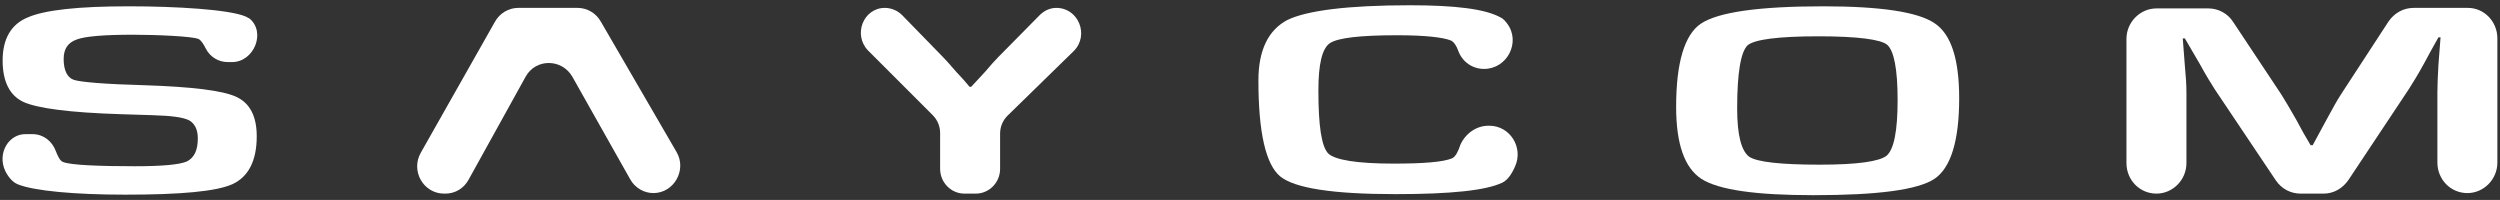
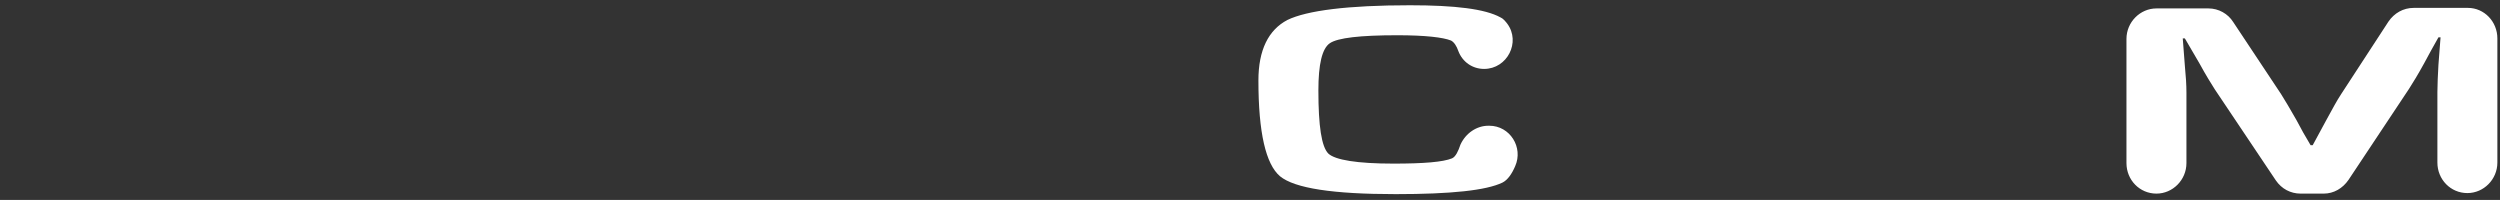
<svg xmlns="http://www.w3.org/2000/svg" version="1.1" id="Layer_1" x="0px" y="0px" viewBox="0 0 475.2 38" style="enable-background:new 0 0 475.2 38;" xml:space="preserve">
  <rect x="0" y="0" width="475.2" height="38" fill="#333333" stroke="none" />
  <style type="text/css">
	.st0{fill-rule:evenodd;clip-rule:evenodd;fill:#FFFFFF;}
</style>
  <g>
    <g>
      <path class="st0" d="M474.7,7.3l0,23.6c0,3.2-2.6,5.8-5.7,5.8h0c-3.2,0-5.7-2.6-5.7-5.8l0-13.4c0-1.5,0.1-3.3,0.2-5.2l0.2-2.6    l0.2-2.6l-0.4,0l-1.4,2.5l-1.3,2.4c-1.2,2.2-2.2,3.8-2.9,4.9l-11.5,17.3c-1.1,1.6-2.8,2.6-4.7,2.6l-4.4,0c-1.9,0-3.6-0.9-4.7-2.5    L421,17c-0.7-1.1-1.7-2.7-2.9-4.9l-1.4-2.4l-1.4-2.4l-0.4,0l0.2,2.6l0.2,2.6c0.2,2,0.3,3.7,0.3,5.1l0,13.4c0,3.2-2.6,5.8-5.7,5.8    l0,0c-3.2,0-5.7-2.6-5.7-5.8l0-23.6c0-3.2,2.6-5.8,5.7-5.8l9.9,0c1.9,0,3.7,1,4.7,2.6l9.1,13.7c0.7,1.1,1.7,2.8,2.9,4.9l1.3,2.4    l1.4,2.4l0.4,0l1.3-2.4l1.3-2.4c1.1-2,2-3.7,2.8-4.9L454,4.1c1.1-1.6,2.8-2.6,4.8-2.6l10.3,0C472.2,1.5,474.7,4.1,474.7,7.3z" />
-       <path class="st0" d="M345.7,6.9c-7.7,0-12.2,0.6-13.5,1.7c-1.3,1.2-2,5.2-2,12c0,5.1,0.8,8.1,2.3,9.2c1.5,1,6,1.5,13.4,1.5    c7.1,0,11.3-0.6,12.7-1.7c1.4-1.2,2.1-4.7,2.1-10.6c0-5.9-0.7-9.4-2-10.5C357.5,7.5,353.1,6.9,345.7,6.9z M346.6,1.2    c11,0,18,1.1,21.1,3.2c3.2,2.1,4.7,6.9,4.7,14.3c0,8.1-1.6,13.2-4.7,15.3c-3.2,2.1-10.8,3.1-23,3.1c-11,0-18-1-21.3-3.1    c-3.2-2.1-4.8-6.6-4.8-13.7c0-8.4,1.6-13.7,4.7-15.8C326.6,2.3,334.3,1.2,346.6,1.2z" />
      <path class="st0" d="M282.9,23.9l0.2,0c3.9,0,6.5,4.1,4.9,7.7c-0.6,1.4-1.4,2.6-2.4,3.1c-3.1,1.5-9.8,2.2-20.3,2.2    c-11.9,0-19.2-1.1-22-3.4c-2.7-2.3-4.1-8.3-4.1-18.2c0-5.8,1.9-9.6,5.5-11.5c3.7-1.8,11.5-2.8,23.3-2.8c8.6,0,14.3,0.7,17.2,2.3    c0.5,0.2,0.9,0.7,1.3,1.2c2.6,3.5,0,8.6-4.4,8.6l0,0c-2.2,0-4.1-1.3-4.9-3.4c-0.3-0.9-0.8-1.7-1.4-2c-1.5-0.6-4.9-1-10.2-1    c-7.1,0-11.3,0.5-12.8,1.5c-1.5,1-2.2,4-2.2,9c0,6.8,0.6,10.7,1.9,12c1.3,1.2,5.4,1.9,12.4,1.9c5.7,0,9.4-0.3,11.1-1    c0.7-0.3,1.2-1.4,1.6-2.6C278.6,25.3,280.7,23.9,282.9,23.9z" />
-       <path class="st0" d="M204.1,9.7l-12.6,12.3c-0.9,0.9-1.4,2.1-1.4,3.4l0,6.7c0,2.6-2.1,4.7-4.6,4.7l-2.2,0c-2.5,0-4.6-2.1-4.6-4.7    l0-6.8c0-1.3-0.5-2.5-1.4-3.4L165,9.6c-2.9-3-0.9-8.1,3.2-8.1l0,0c1.2,0,2.4,0.5,3.3,1.4l7.7,7.9c0.5,0.5,1.4,1.5,2.6,2.9l1.3,1.4    l1.2,1.4l0.3,0l1.3-1.4l1.3-1.4c1.1-1.3,1.9-2.2,2.6-2.9l7.8-7.9c0.9-0.9,2-1.4,3.2-1.4h0C205,1.5,207.1,6.7,204.1,9.7z" />
-       <path class="st0" d="M44.1,11.8l-0.8,0c-1.8,0-3.4-1-4.2-2.6c-0.4-0.8-0.9-1.6-1.4-1.8c-1.2-0.5-7.9-0.8-12.5-0.8    c-5.4,0-9,0.3-10.6,0.9c-1.7,0.6-2.5,1.8-2.5,3.7c0,2.2,0.7,3.6,2,4c1.3,0.4,5.8,0.8,13.4,1c9,0.3,14.8,1,17.4,2.2    c2.6,1.2,3.9,3.7,3.9,7.5c0,4.7-1.6,7.7-4.6,9.1c-3.1,1.4-9.9,2-20.4,2c-9.5,0-17.4-0.7-20.5-2c-0.9-0.4-1.7-1.3-2.3-2.5    c-1.6-3.4,0.7-7.2,4.1-7l1.1,0c2,0,3.7,1.3,4.4,3.2c0.4,1,0.8,1.9,1.4,2.1c1.5,0.6,7.1,0.8,13.7,0.8c5.1,0,8.4-0.3,9.8-0.9    c1.4-0.7,2.1-2.1,2.1-4.4c0-1.7-0.6-2.8-1.6-3.4c-1.1-0.6-3.4-0.9-6.9-1l-6.3-0.2c-9.5-0.3-15.6-1.1-18.3-2.3    c-2.6-1.2-4-3.8-4-7.9c0-4.1,1.6-6.9,4.8-8.2c3.2-1.4,9.6-2.1,19.2-2.1c9,0,18.9,0.6,22.1,1.9c0.3,0.1,0.5,0.3,0.8,0.4    C50.6,6.1,48.3,11.8,44.1,11.8z" />
-       <path class="st0" d="M89.1,34.1l10.8-19.5c1.9-3.5,6.9-3.5,8.9,0l11,19.5c0.9,1.6,2.6,2.6,4.4,2.6h0c3.9,0,6.4-4.4,4.4-7.8    L114.2,4.1c-0.9-1.6-2.6-2.6-4.4-2.6l-11.3,0c-1.8,0-3.5,1-4.4,2.6L80,29c-2,3.5,0.5,7.8,4.4,7.8l0.3,0    C86.5,36.8,88.2,35.8,89.1,34.1z" />
    </g>
  </g>
</svg>